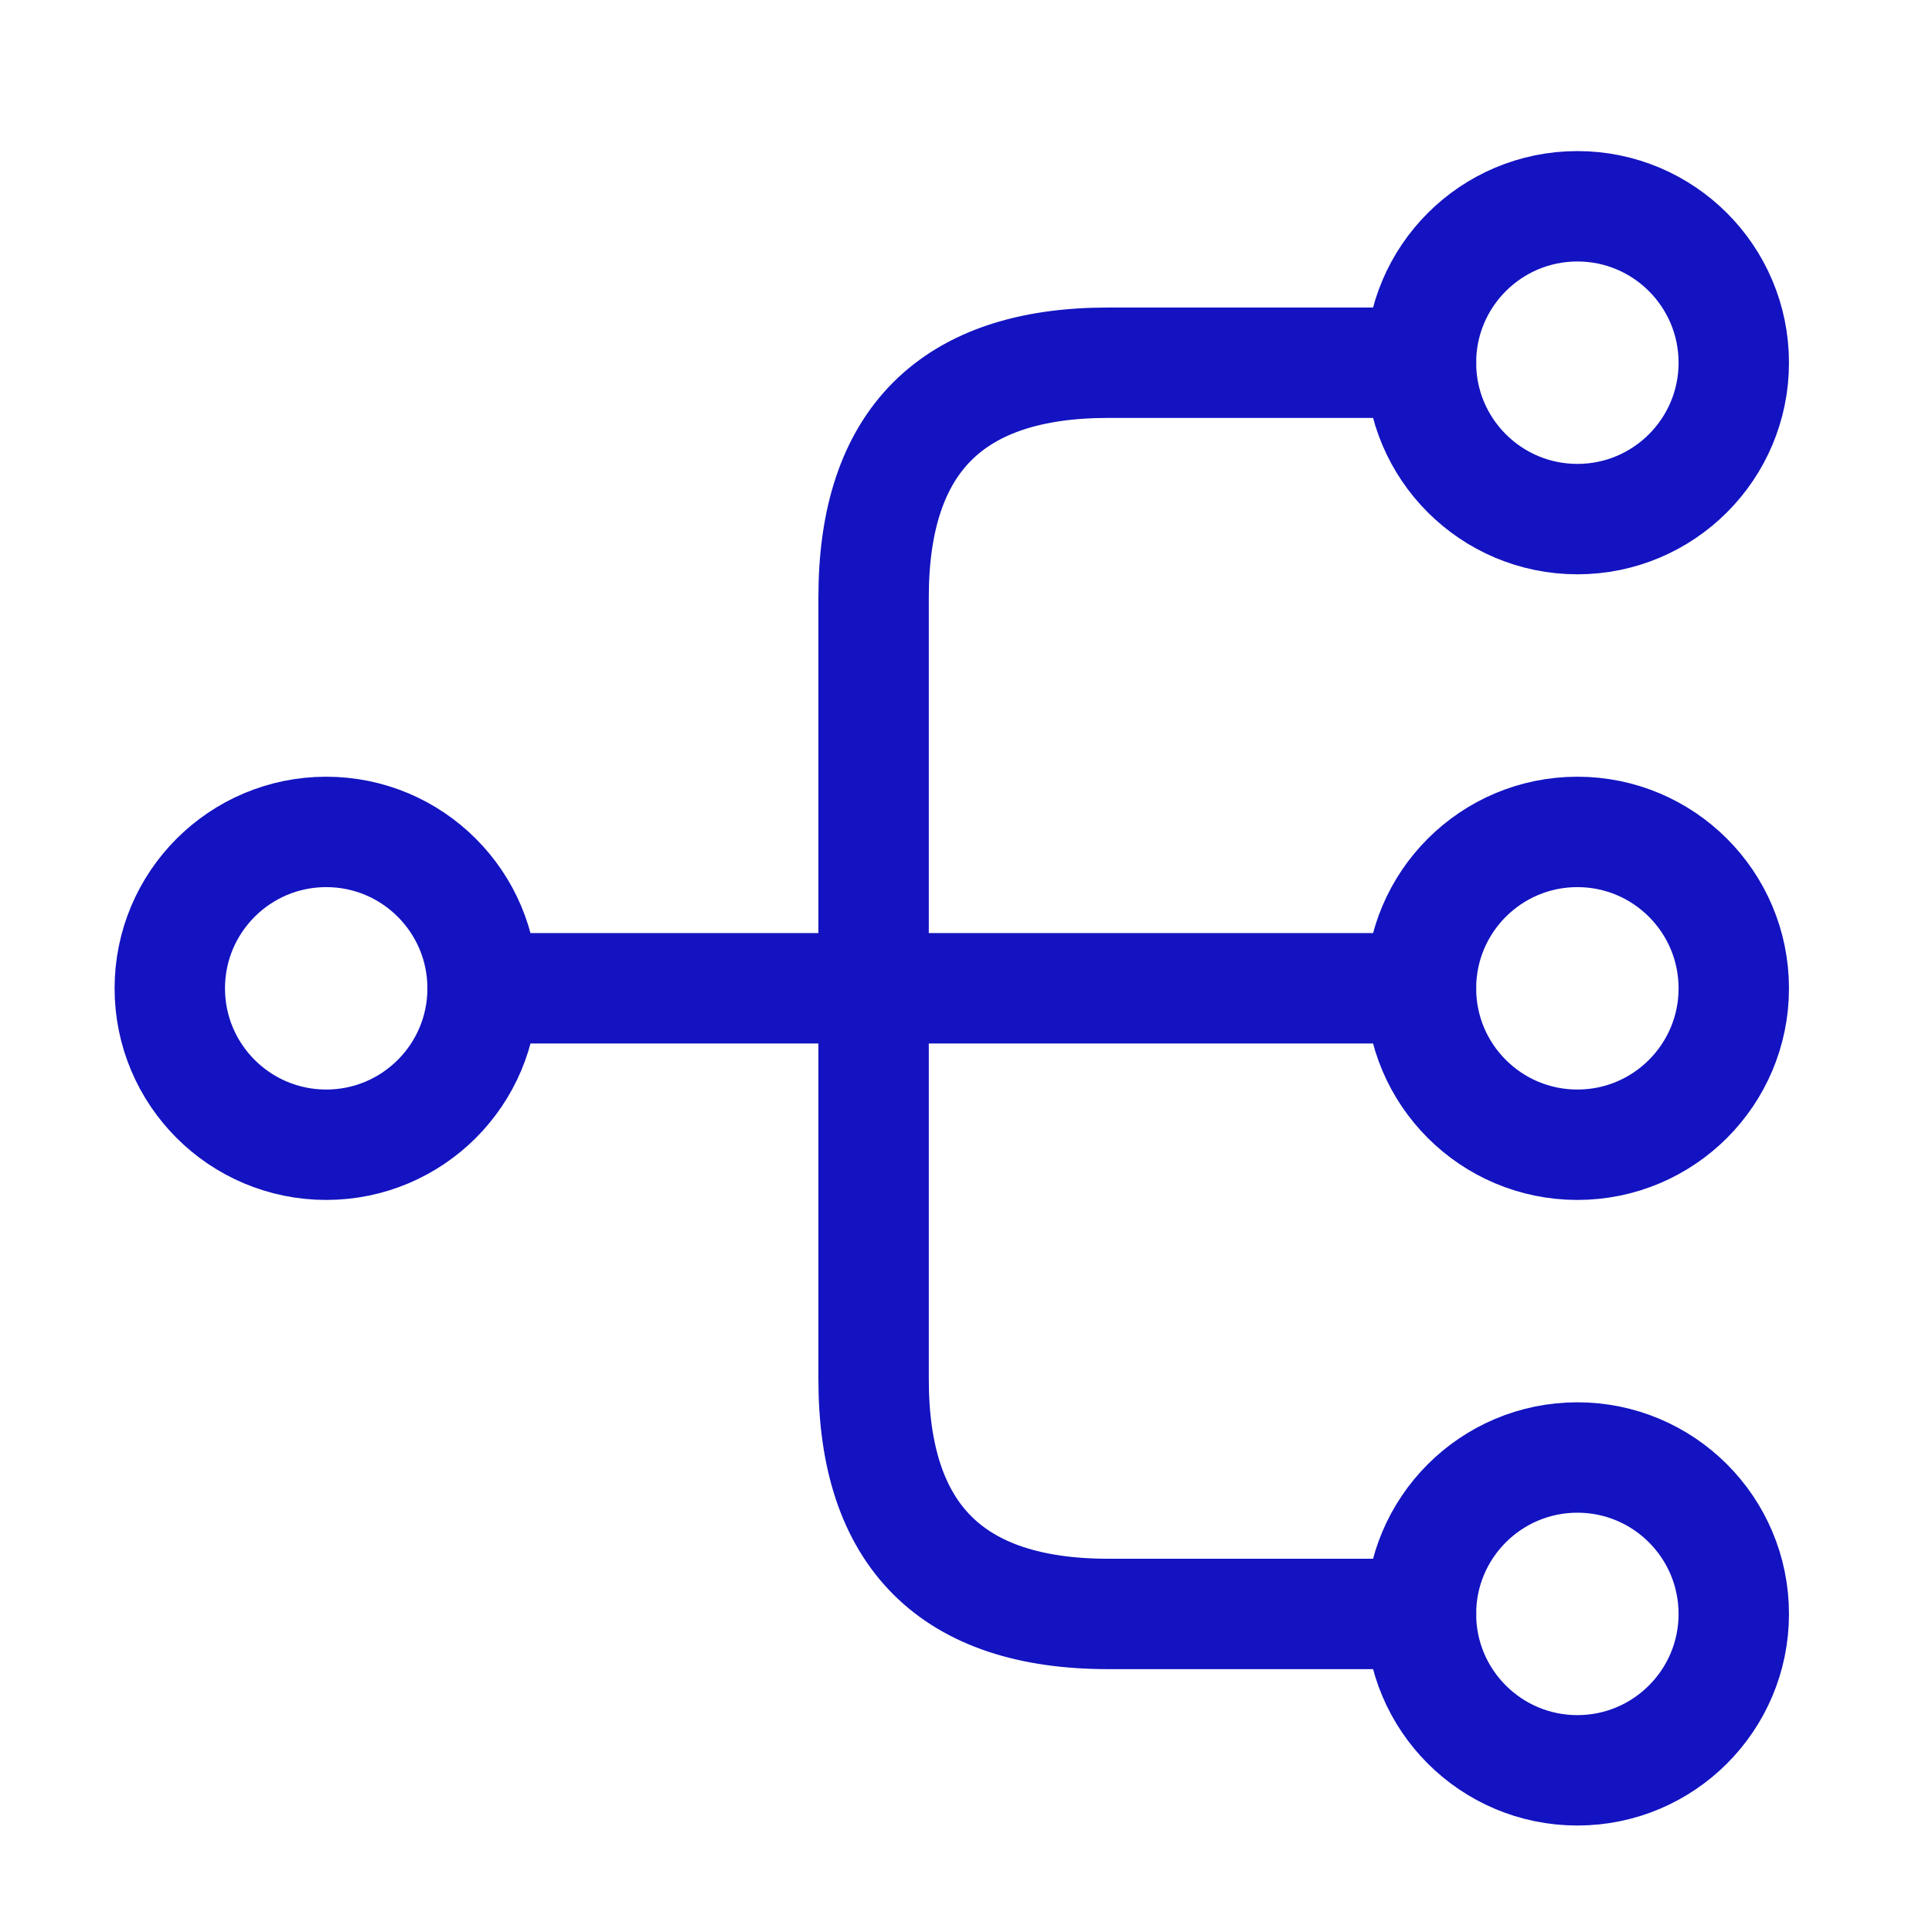
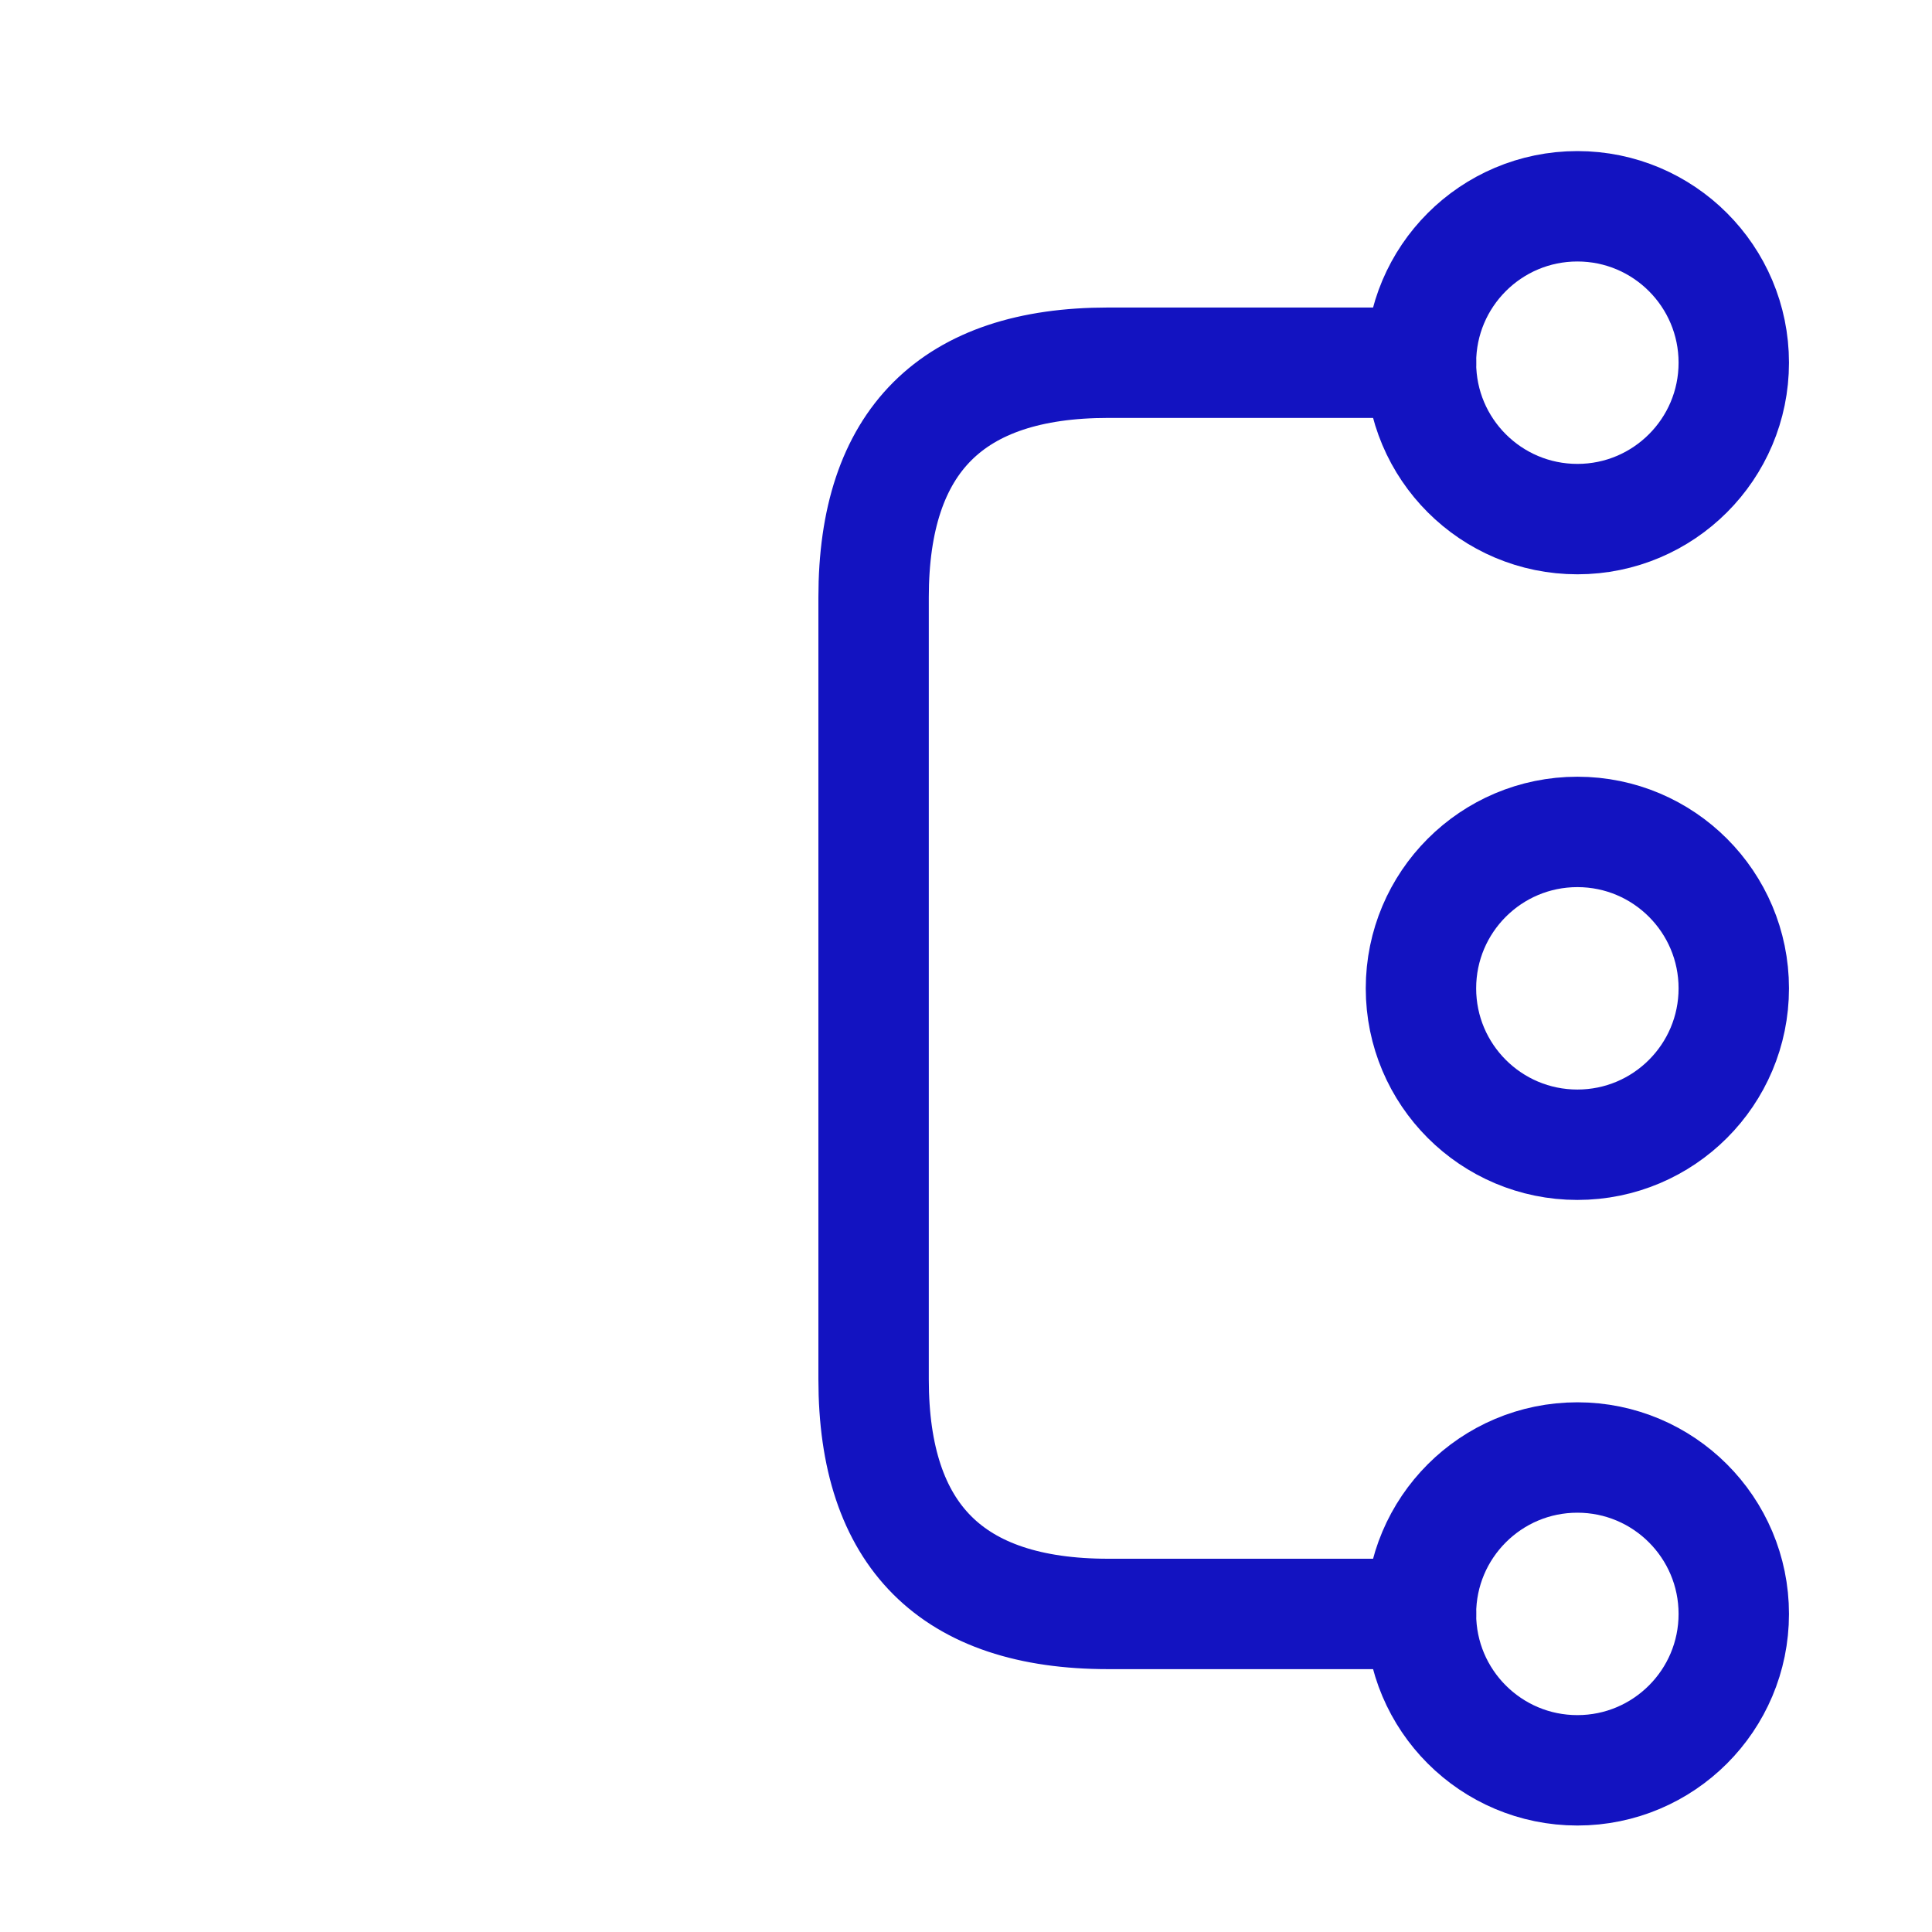
<svg xmlns="http://www.w3.org/2000/svg" width="35" height="35" viewBox="0 0 35 35" fill="none">
  <g id="vuesax/linear/data">
    <g id="data">
      <path id="Vector" d="M28.576 20.738C30.14 20.738 31.409 19.469 31.409 17.905C31.409 16.34 30.14 15.071 28.576 15.071C27.011 15.071 25.742 16.34 25.742 17.905C25.742 19.469 27.011 20.738 28.576 20.738Z" stroke="#1313C1" stroke-width="2" stroke-linecap="round" stroke-linejoin="round" />
      <path id="Vector_2" d="M28.576 9.404C30.14 9.404 31.409 8.135 31.409 6.571C31.409 5.006 30.14 3.737 28.576 3.737C27.011 3.737 25.742 5.006 25.742 6.571C25.742 8.135 27.011 9.404 28.576 9.404Z" stroke="#1313C1" stroke-width="2" stroke-linecap="round" stroke-linejoin="round" />
      <path id="Vector_3" d="M28.576 32.071C30.14 32.071 31.409 30.802 31.409 29.238C31.409 27.673 30.14 26.404 28.576 26.404C27.011 26.404 25.742 27.673 25.742 29.238C25.742 30.802 27.011 32.071 28.576 32.071Z" stroke="#1313C1" stroke-width="2" stroke-linecap="round" stroke-linejoin="round" />
-       <path id="Vector_4" d="M5.91 20.738C7.474 20.738 8.743 19.469 8.743 17.905C8.743 16.34 7.474 15.071 5.91 15.071C4.345 15.071 3.076 16.34 3.076 17.905C3.076 19.469 4.345 20.738 5.91 20.738Z" stroke="#1313C1" stroke-width="2" stroke-linecap="round" stroke-linejoin="round" />
-       <path id="Vector_5" d="M8.742 17.904H25.742" stroke="#1313C1" stroke-width="2" stroke-linecap="round" stroke-linejoin="round" />
      <path id="Vector_6" d="M25.743 6.571H20.076C17.243 6.571 15.826 7.988 15.826 10.821V24.988C15.826 27.821 17.243 29.238 20.076 29.238H25.743" stroke="#1313C1" stroke-width="2" stroke-linecap="round" stroke-linejoin="round" />
    </g>
  </g>
</svg>